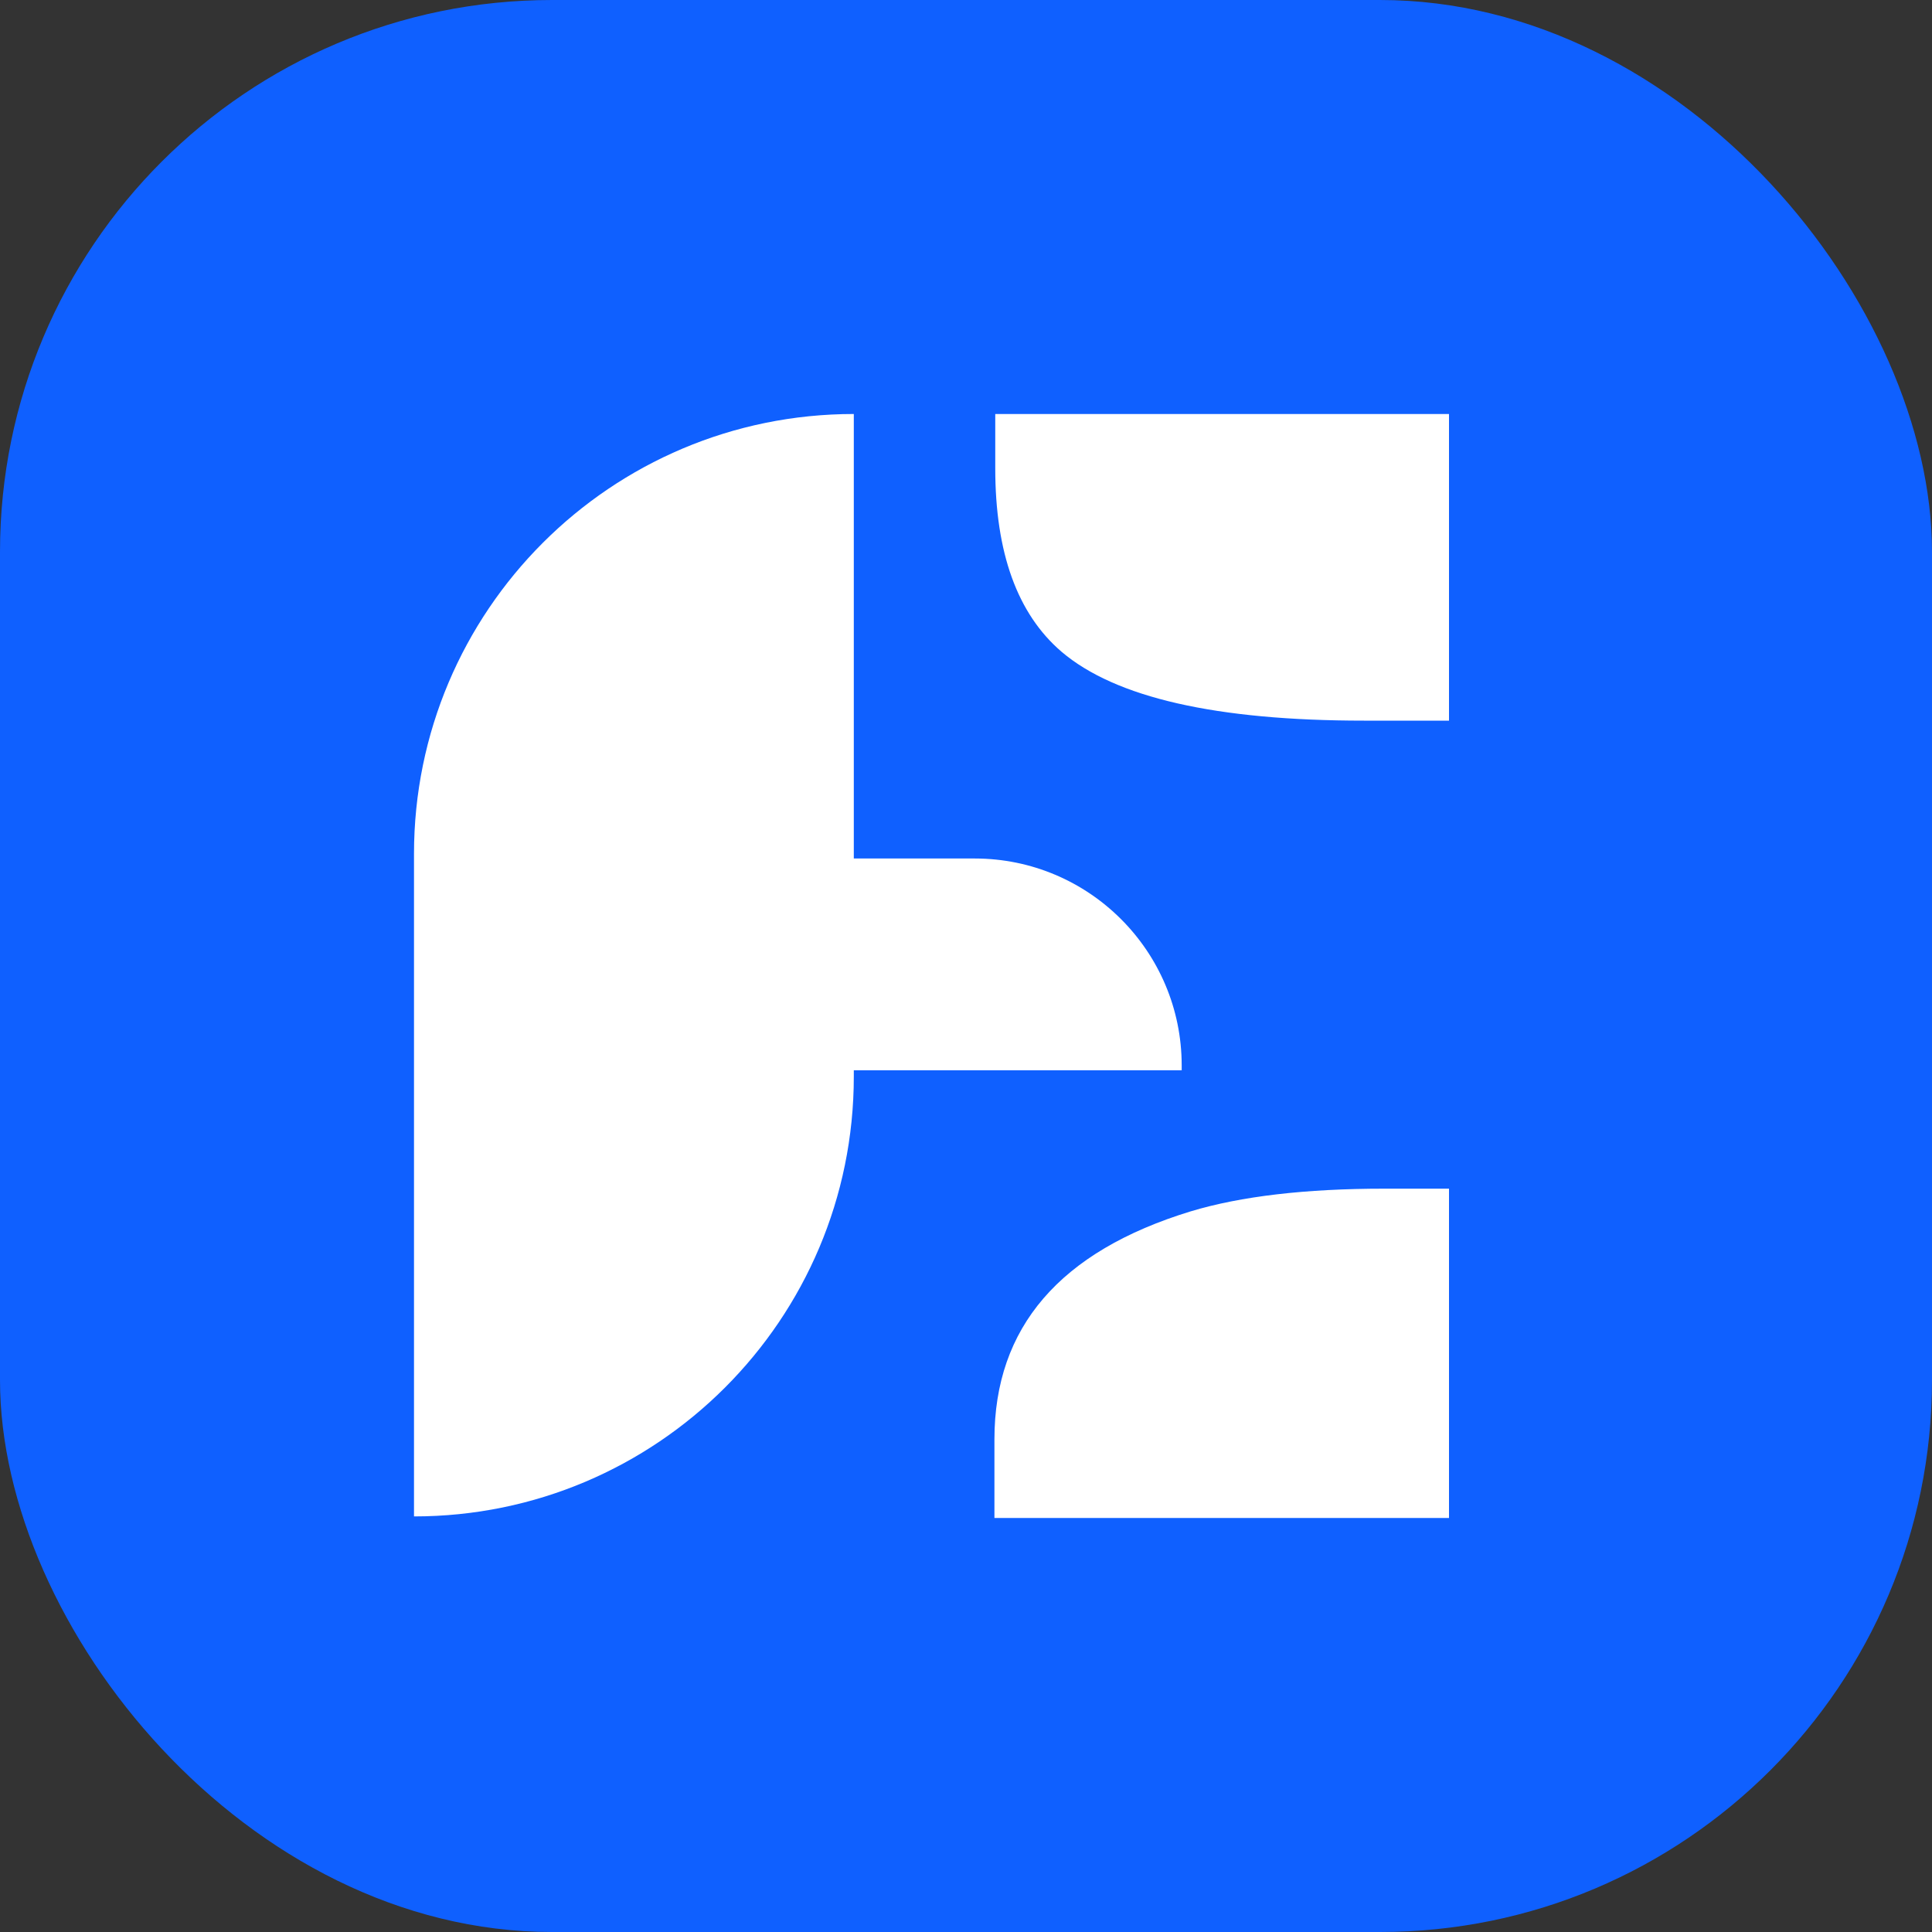
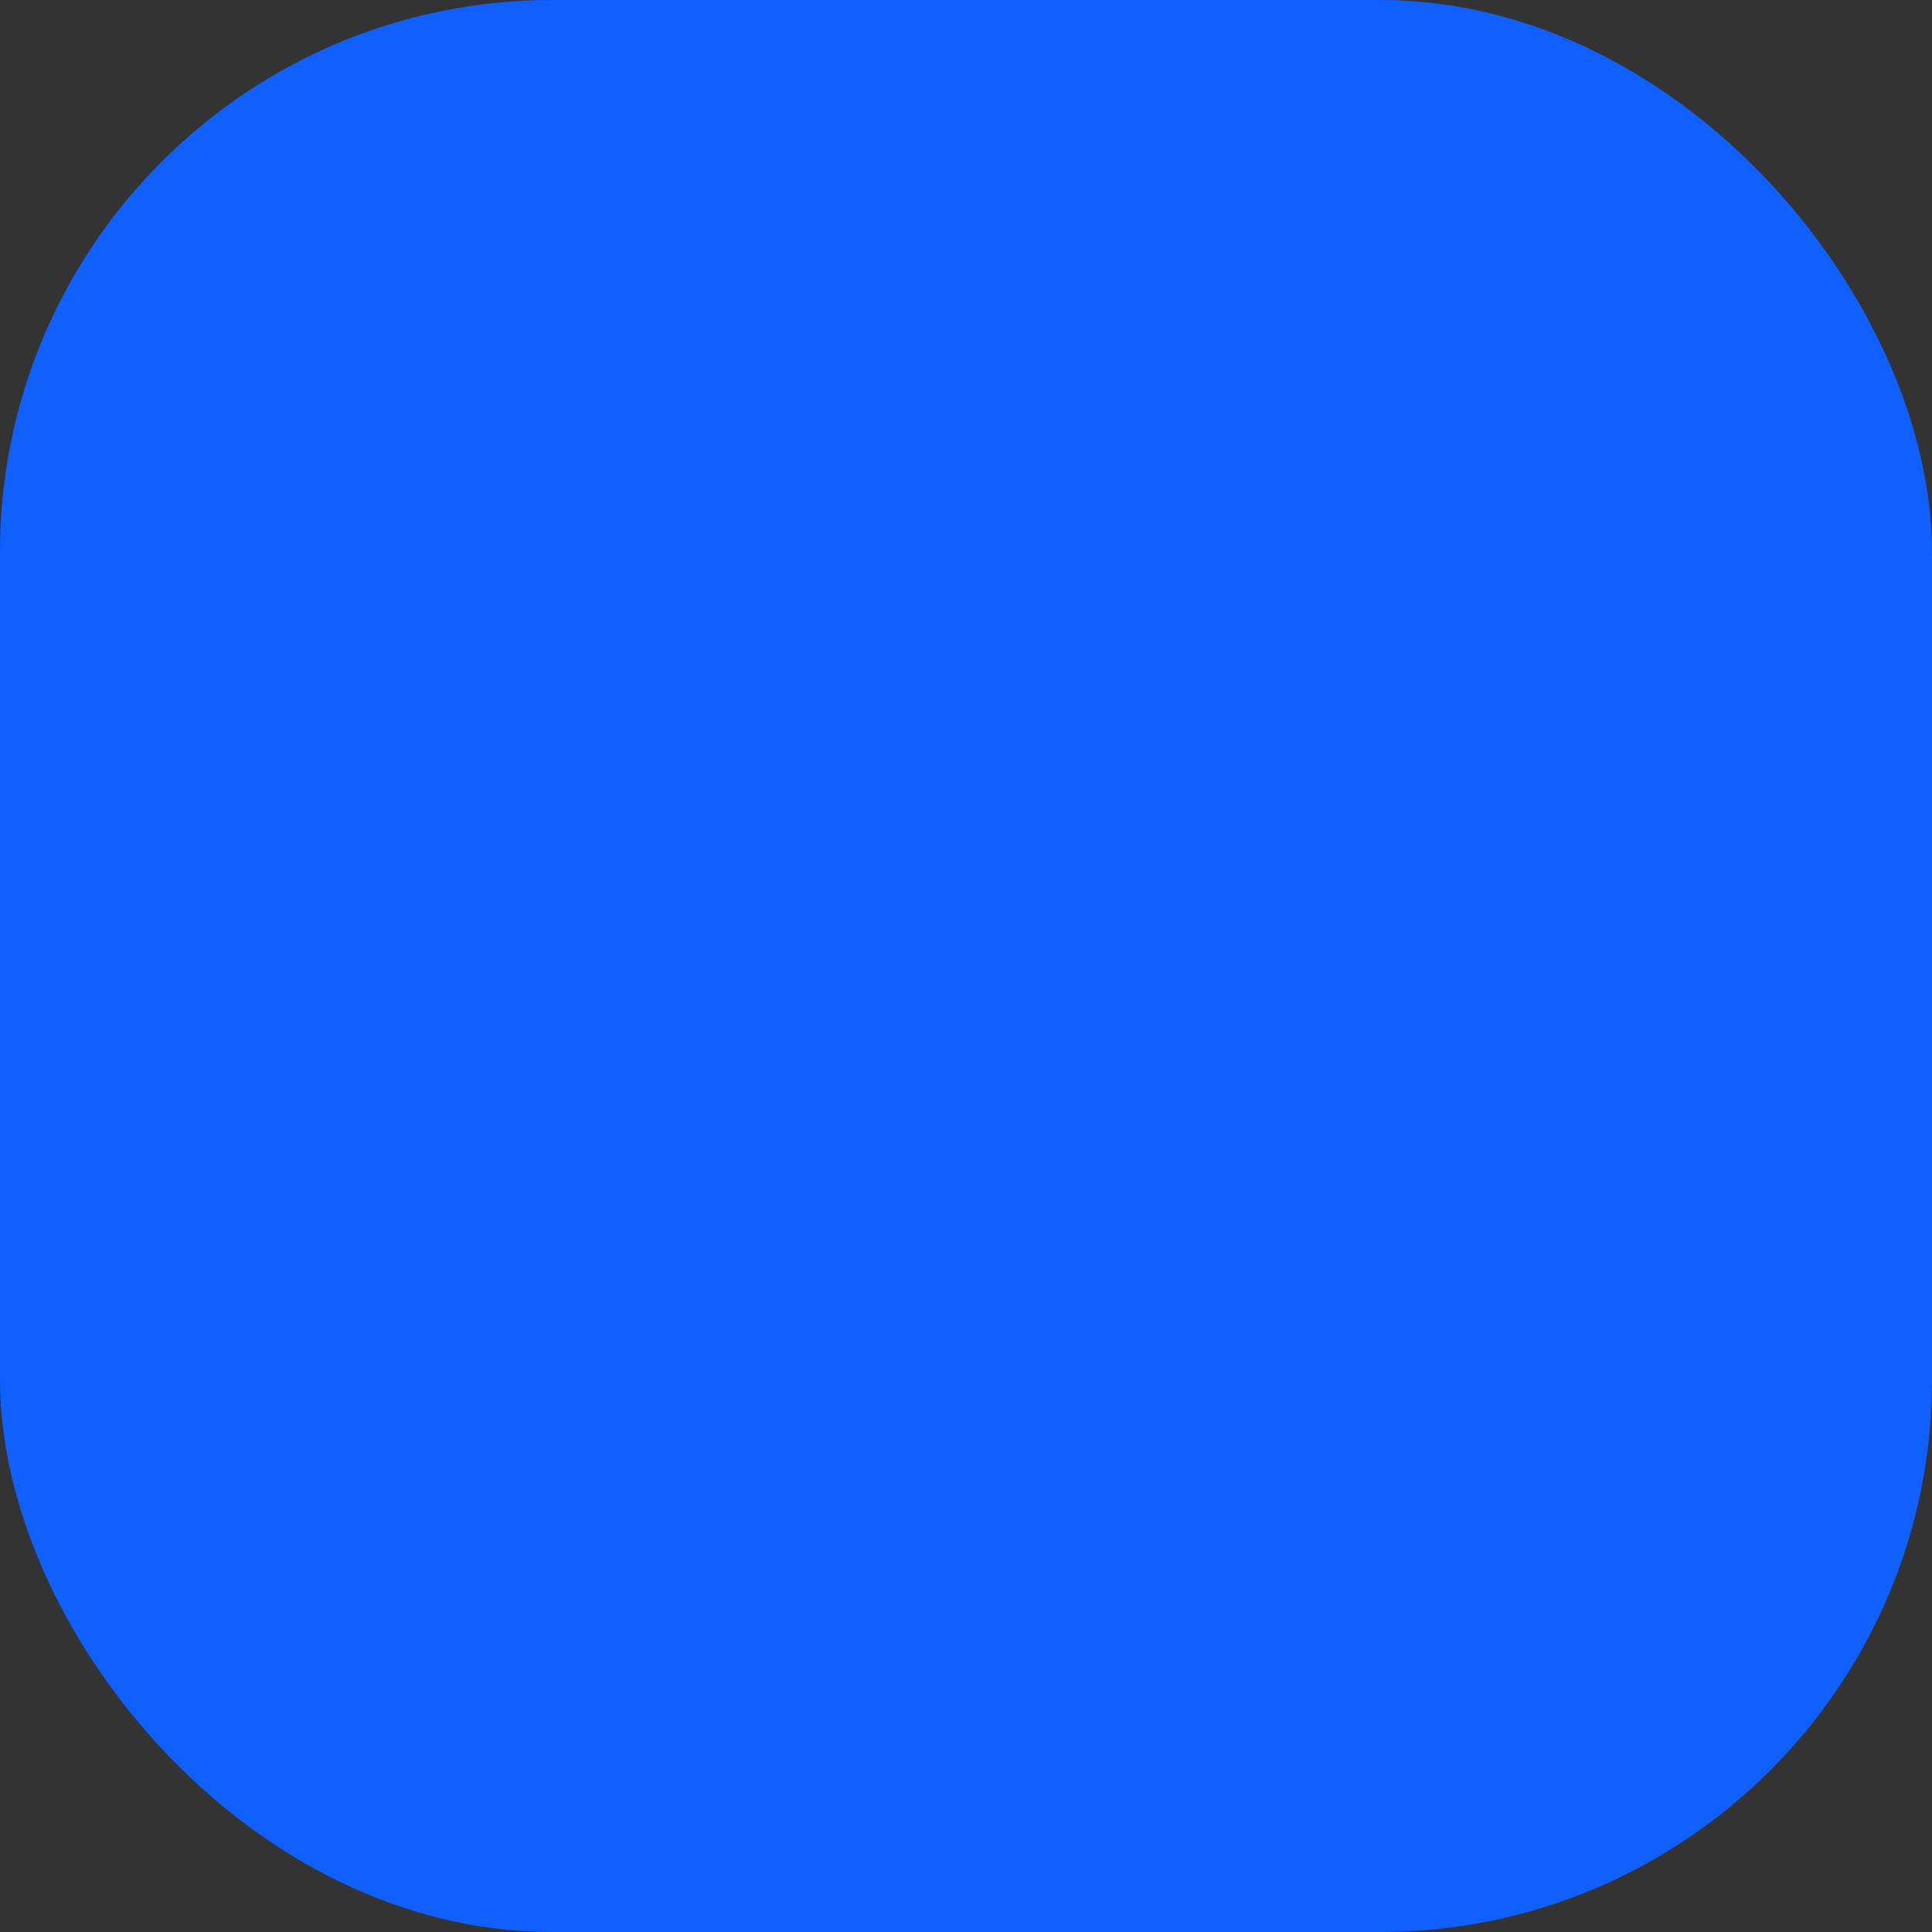
<svg xmlns="http://www.w3.org/2000/svg" width="28" height="28" viewBox="0 0 28 28" fill="none">
  <rect x="0" y="0" width="28" height="28" fill="#333333" stroke="none" />
  <rect width="28" height="28" rx="8" fill="#0F60FF" />
-   <path d="M14.424 6H21V10.444H19.768C17.627 10.444 16.166 10.111 15.384 9.445C14.744 8.896 14.424 8.01 14.424 6.788V6ZM6 12.374C6 8.854 8.854 6 12.374 6V12.442H14.126C15.782 12.442 17.126 13.786 17.126 15.442V15.511H12.374V15.602C12.374 19.123 9.52 21.977 6 21.977V12.374ZM14.412 20.86C14.412 19.237 15.36 18.136 17.256 17.556C17.983 17.337 18.919 17.227 20.064 17.227H21V22H14.412V20.86Z" fill="white" />
</svg>